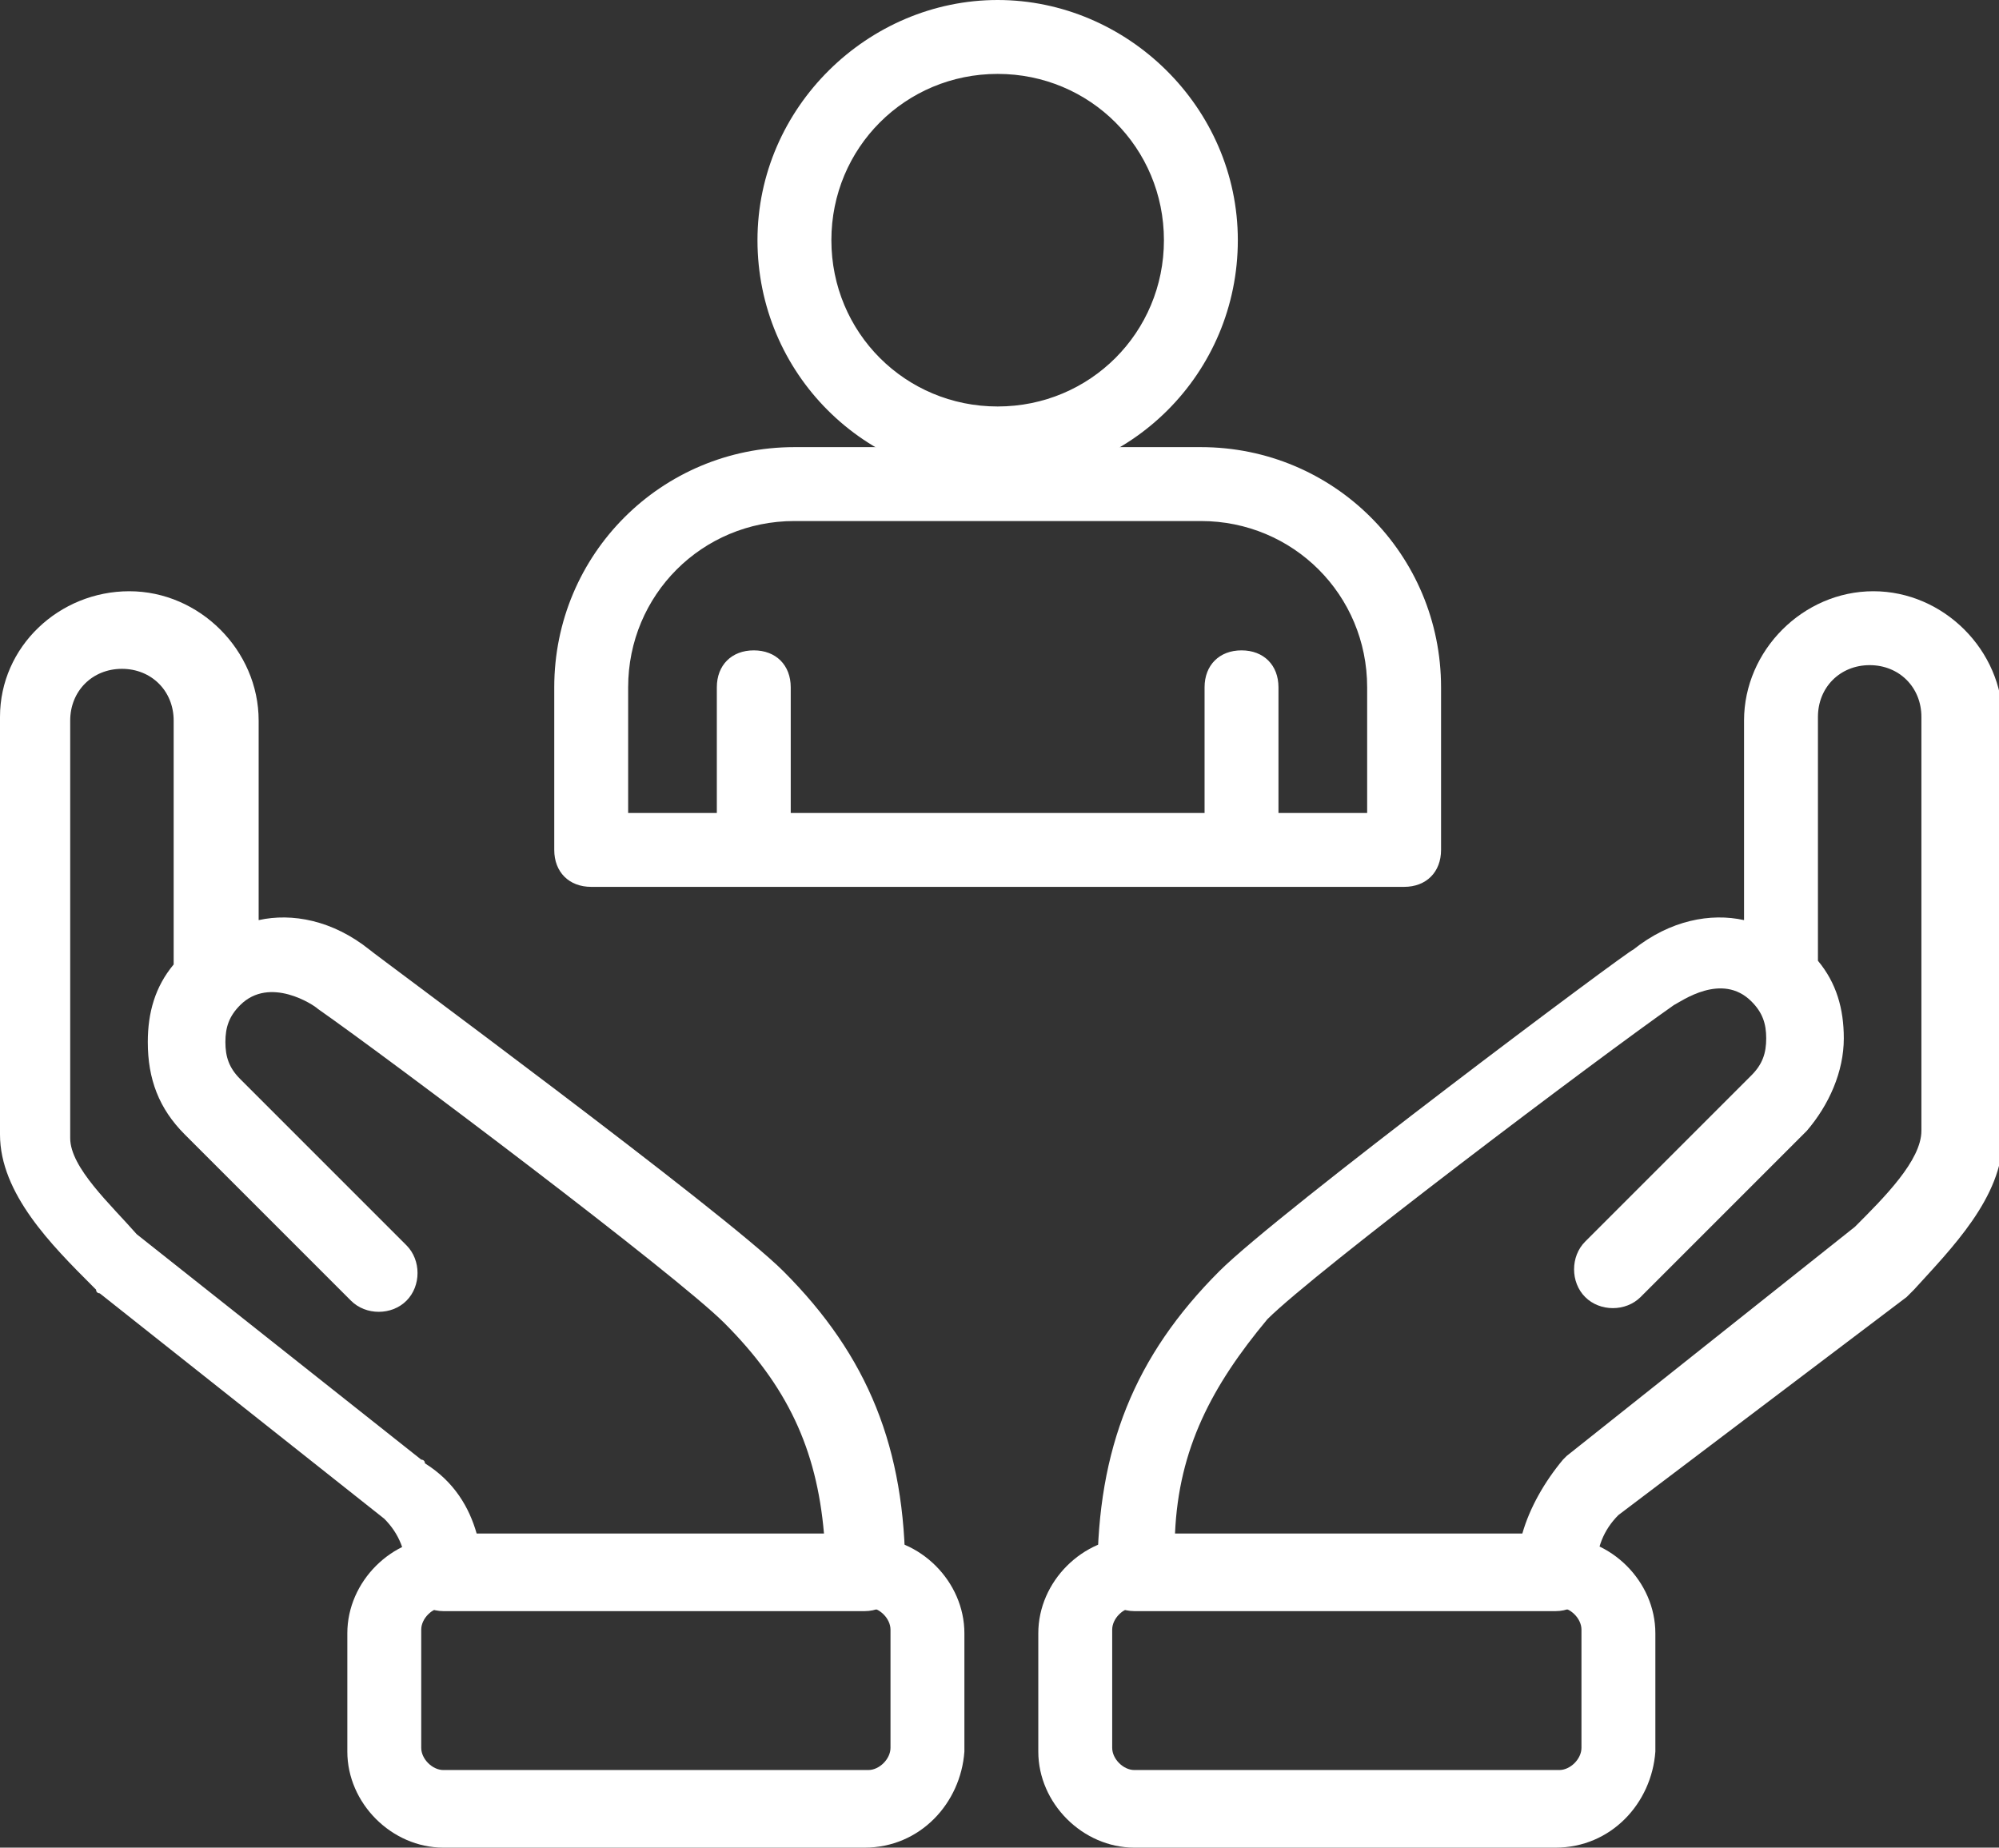
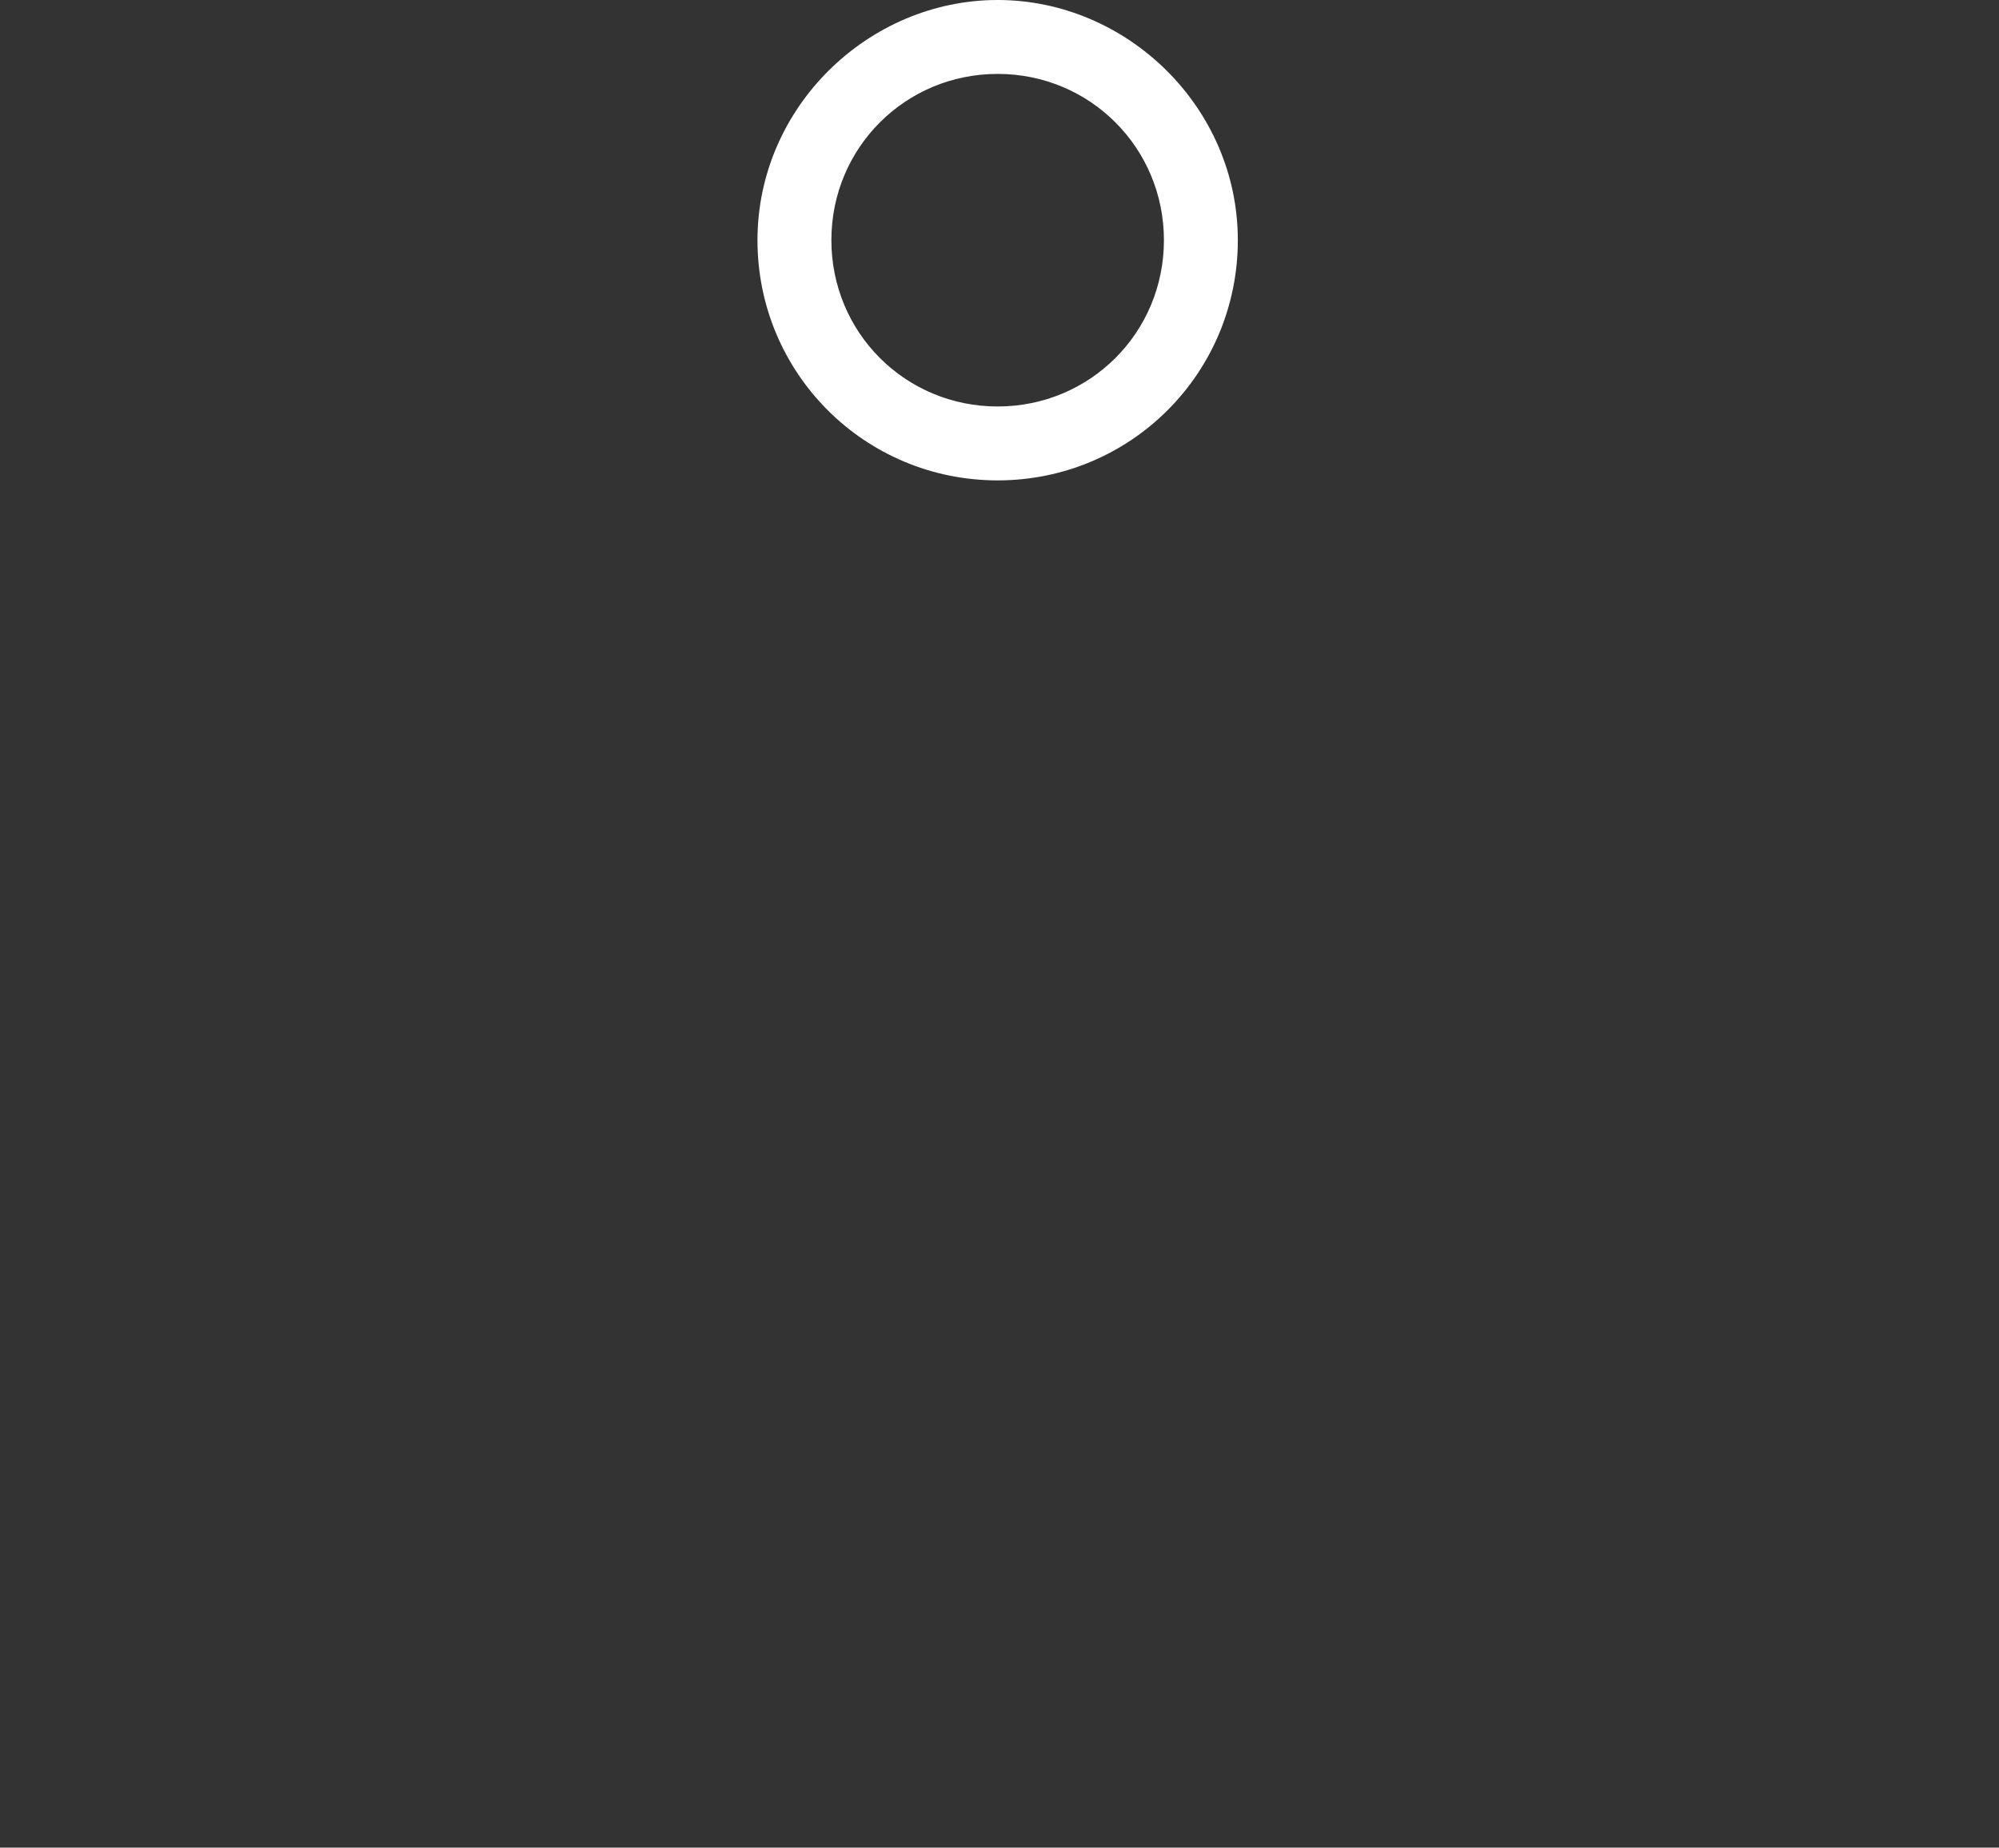
<svg xmlns="http://www.w3.org/2000/svg" id="Icons" x="0px" y="0px" viewBox="0 0 54.1 50" style="enable-background:new 0 0 54.1 50;" xml:space="preserve">
  <rect x="0" y="0" width="54.1" height="50" fill="#333333" stroke="none" />
  <style type="text/css"> .st0{fill:#FFFFFF;} </style>
  <g>
    <g>
      <g>
        <g>
-           <path class="st0" d="M23.4,43.6H12c-0.6,0-1-0.5-1-1c0-0.6-0.2-1.1-0.6-1.5l-7.7-6.1c0,0-0.1,0-0.1-0.1l-0.1-0.1 C1.4,33.7,0,32.3,0,30.7V19.4C0,17.5,1.6,16,3.5,16s3.5,1.6,3.5,3.5v5.4c0.9-0.2,2,0,3,0.8c0.1,0.1,9.6,7.1,11.2,8.7 c2.3,2.3,3.3,4.8,3.3,8.2C24.5,43.1,24,43.6,23.4,43.6z M12.9,41.5h9.4c-0.2-2.3-1-4-2.7-5.7c-1.3-1.3-9-7.1-11-8.5 c-0.1-0.1-1.3-0.9-2.1-0.1c-0.3,0.3-0.4,0.6-0.4,1c0,0.4,0.1,0.7,0.4,1l4.5,4.5c0.4,0.4,0.4,1.1,0,1.5s-1.1,0.4-1.5,0l-4.5-4.5 c-0.7-0.7-1-1.5-1-2.5c0-0.8,0.2-1.5,0.7-2.1v-6.6c0-0.8-0.6-1.4-1.4-1.4c-0.8,0-1.4,0.6-1.4,1.4v11.3c0,0.8,1.1,1.8,1.8,2.6 l0,0l7.7,6.1c0,0,0.1,0,0.1,0.1C12.3,40.1,12.7,40.8,12.9,41.5z" />
-         </g>
+           </g>
        <g>
-           <path class="st0" d="M23.4,50H12c-1.4,0-2.6-1.2-2.6-2.6v-3.2c0-1.4,1.2-2.6,2.6-2.6h11.5c1.4,0,2.6,1.2,2.6,2.6v3.2 C26,48.8,24.9,50,23.4,50z M12,43.5c-0.3,0-0.6,0.3-0.6,0.6v3.2c0,0.3,0.3,0.6,0.6,0.6h11.5c0.3,0,0.6-0.3,0.6-0.6v-3.2 c0-0.3-0.3-0.6-0.6-0.6H12z" />
-         </g>
+           </g>
      </g>
      <g>
        <g>
-           <path class="st0" d="M42.1,43.6H30.7c-0.6,0-1-0.5-1-1c0-3.4,1-5.9,3.3-8.2c1.6-1.6,11.1-8.7,11.2-8.7c1-0.8,2.1-1,3-0.8v-5.4 c0-1.9,1.6-3.5,3.5-3.5s3.5,1.6,3.5,3.5v11.3c0,1.6-1.4,3-2.4,4.1l-0.1,0.1c0,0-0.1,0.1-0.1,0.1L43.8,41 c-0.4,0.4-0.6,0.9-0.6,1.5C43.2,43.1,42.7,43.6,42.1,43.6z M31.8,41.5h9.4c0.2-0.7,0.6-1.4,1.1-2c0,0,0.1-0.1,0.1-0.1l7.8-6.2 c0.8-0.8,1.8-1.8,1.8-2.6V19.4c0-0.8-0.6-1.4-1.4-1.4c-0.8,0-1.4,0.6-1.4,1.4v6.6c0.5,0.6,0.7,1.3,0.7,2.1c0,0.9-0.4,1.8-1,2.5 l-4.5,4.5c-0.4,0.4-1.1,0.4-1.5,0c-0.4-0.4-0.4-1.1,0-1.5l4.5-4.5c0.3-0.3,0.4-0.6,0.4-1c0-0.4-0.1-0.7-0.4-1 c-0.8-0.8-1.9,0-2.1,0.1c-2,1.4-9.7,7.2-11,8.5C32.8,37.5,31.9,39.2,31.8,41.5z" />
-         </g>
+           </g>
        <g>
-           <path class="st0" d="M42.1,50H30.7c-1.4,0-2.6-1.2-2.6-2.6v-3.2c0-1.4,1.2-2.6,2.6-2.6h11.5c1.4,0,2.6,1.2,2.6,2.6v3.2 C44.7,48.8,43.6,50,42.1,50z M30.7,43.5c-0.3,0-0.6,0.3-0.6,0.6v3.2c0,0.3,0.3,0.6,0.6,0.6h11.5c0.3,0,0.6-0.3,0.6-0.6v-3.2 c0-0.3-0.3-0.6-0.6-0.6H30.7z" />
-         </g>
+           </g>
      </g>
    </g>
    <g>
      <g>
        <path class="st0" d="M27,13c-3.6,0-6.5-2.9-6.5-6.5S23.5,0,27,0s6.5,2.9,6.5,6.5S30.6,13,27,13z M27,2c-2.5,0-4.5,2-4.5,4.5 s2,4.5,4.5,4.5s4.5-2,4.5-4.5S29.5,2,27,2z" />
      </g>
      <g>
-         <path class="st0" d="M38,24H16c-0.6,0-1-0.4-1-1v-4.4c0-3.6,2.9-6.5,6.5-6.5h11c3.6,0,6.5,2.9,6.5,6.5V23C39,23.6,38.6,24,38,24z M34.6,22H37v-3.4c0-2.5-2-4.5-4.5-4.5h-11c-2.5,0-4.5,2-4.5,4.5V22h2.4v-3.4c0-0.6,0.4-1,1-1s1,0.4,1,1V22h11.2v-3.4 c0-0.6,0.4-1,1-1s1,0.4,1,1V22z" />
-       </g>
+         </g>
    </g>
  </g>
</svg>